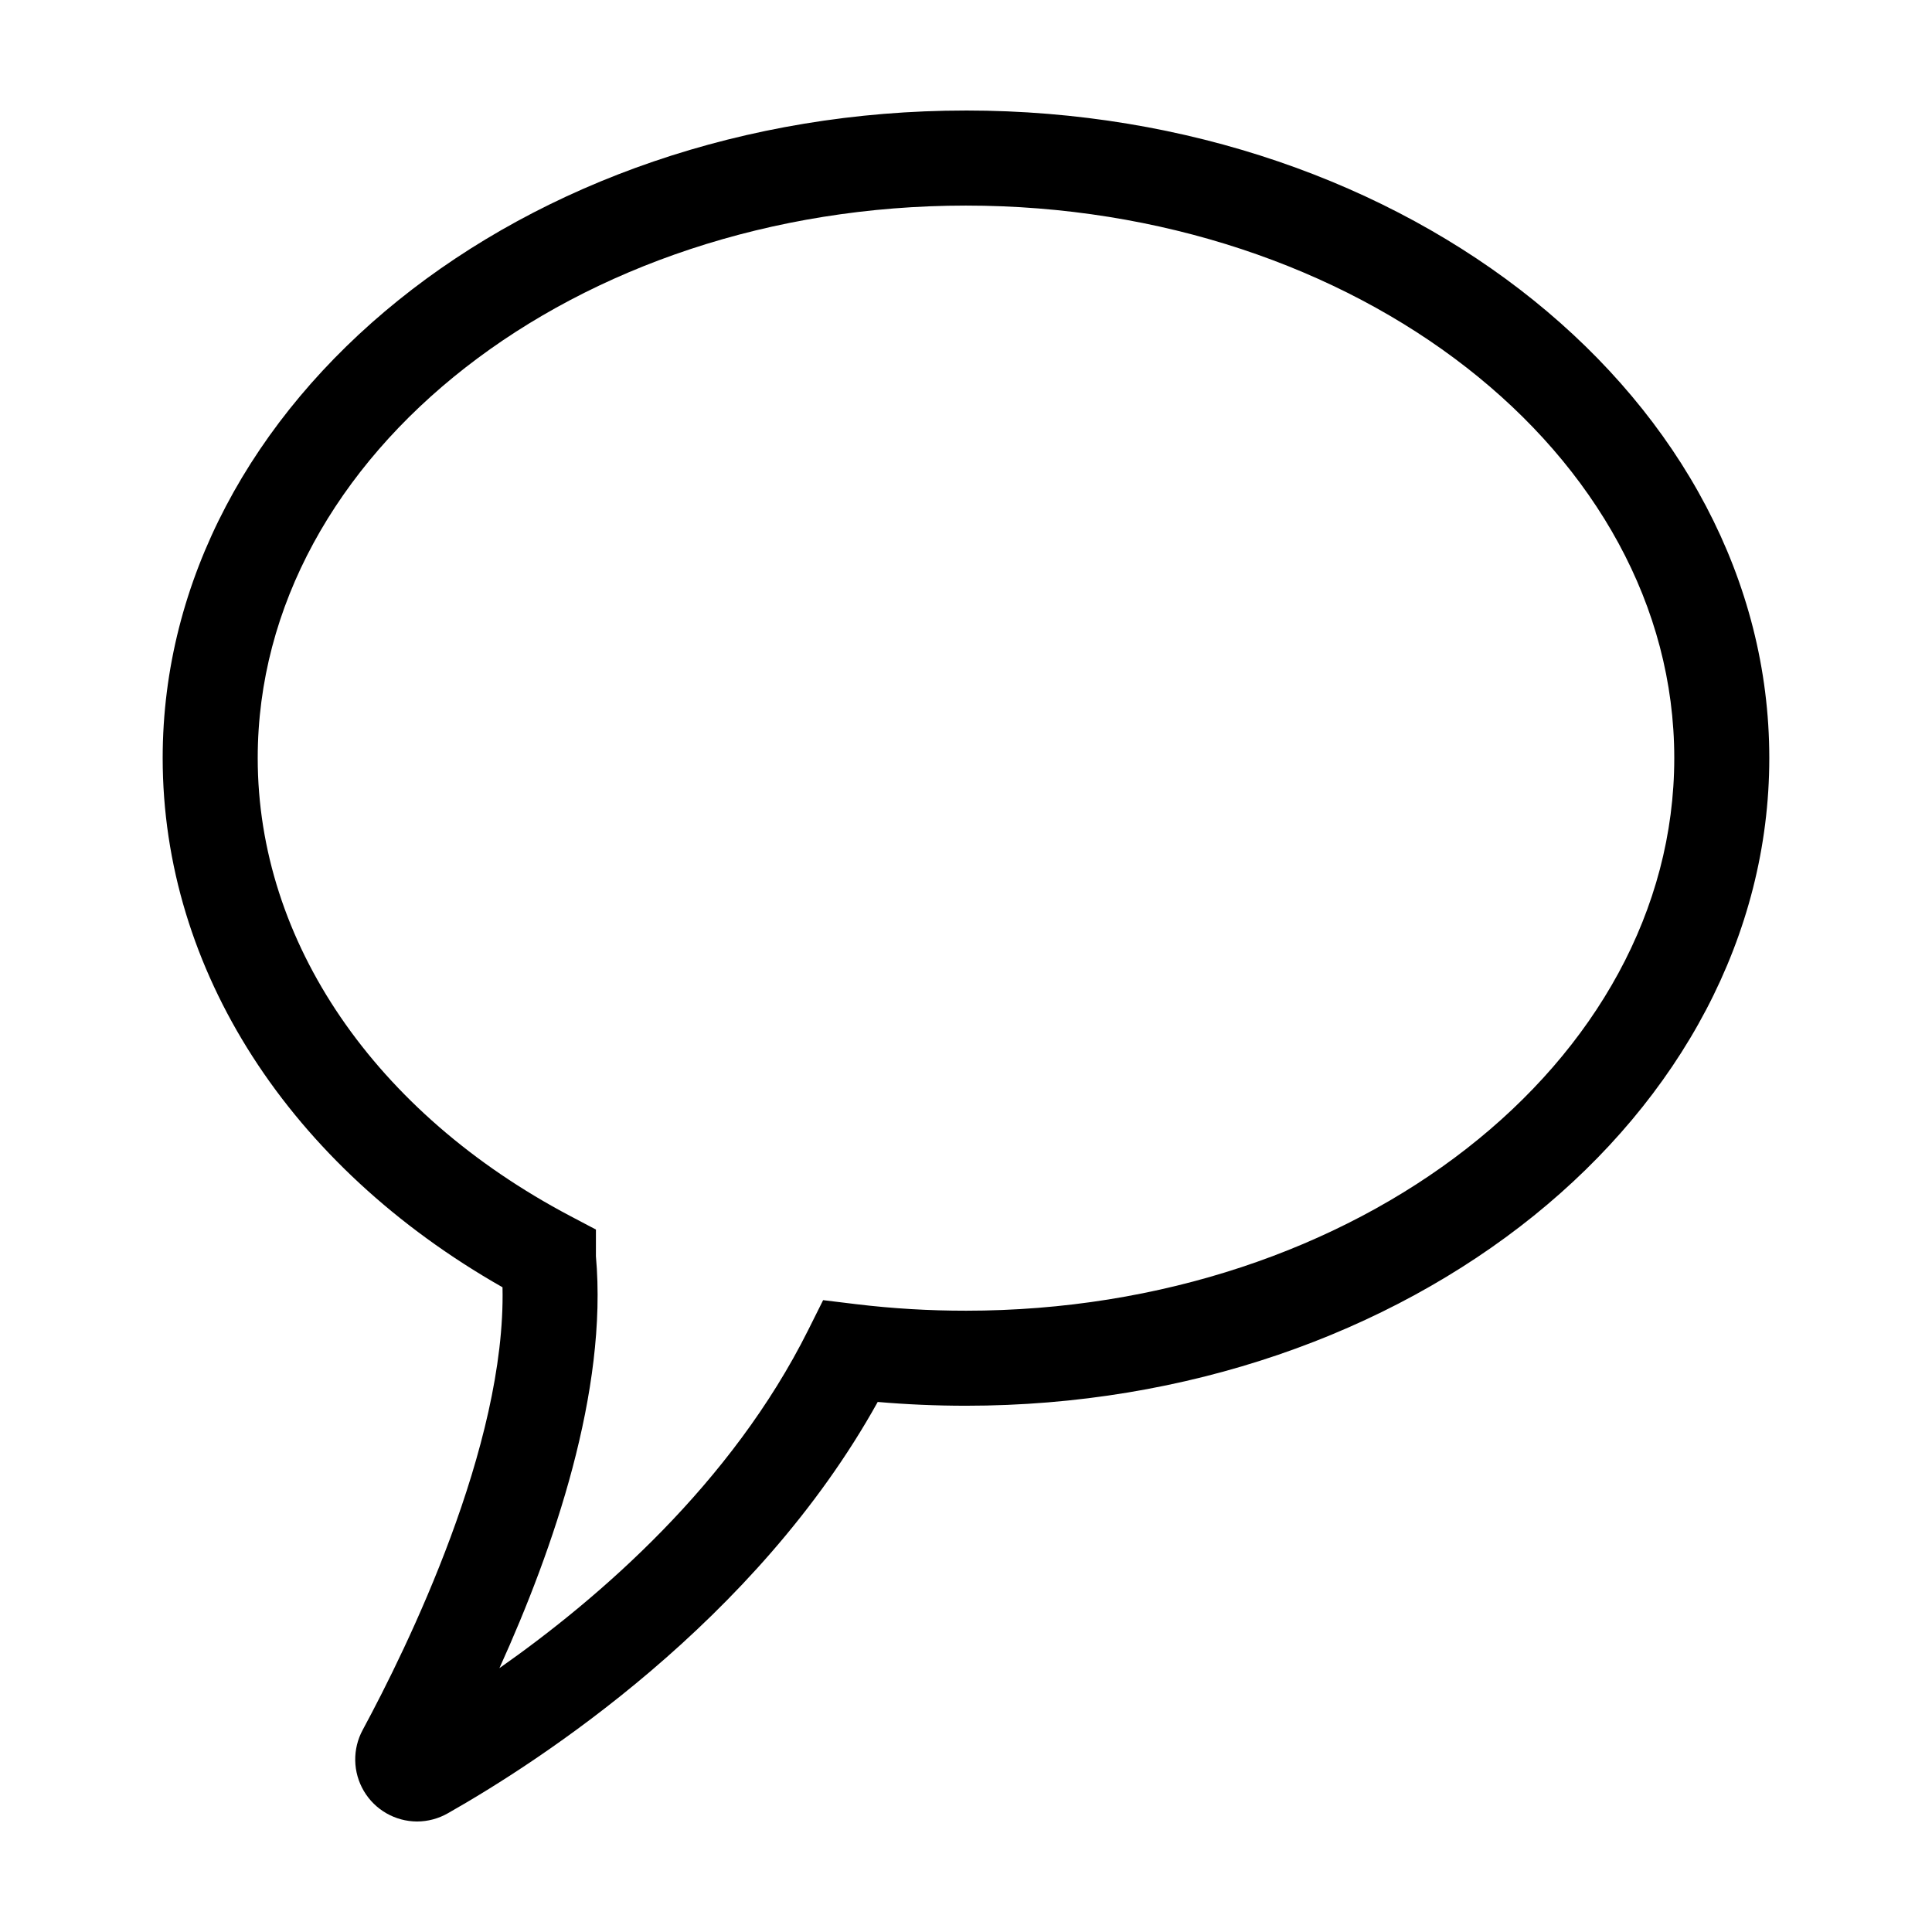
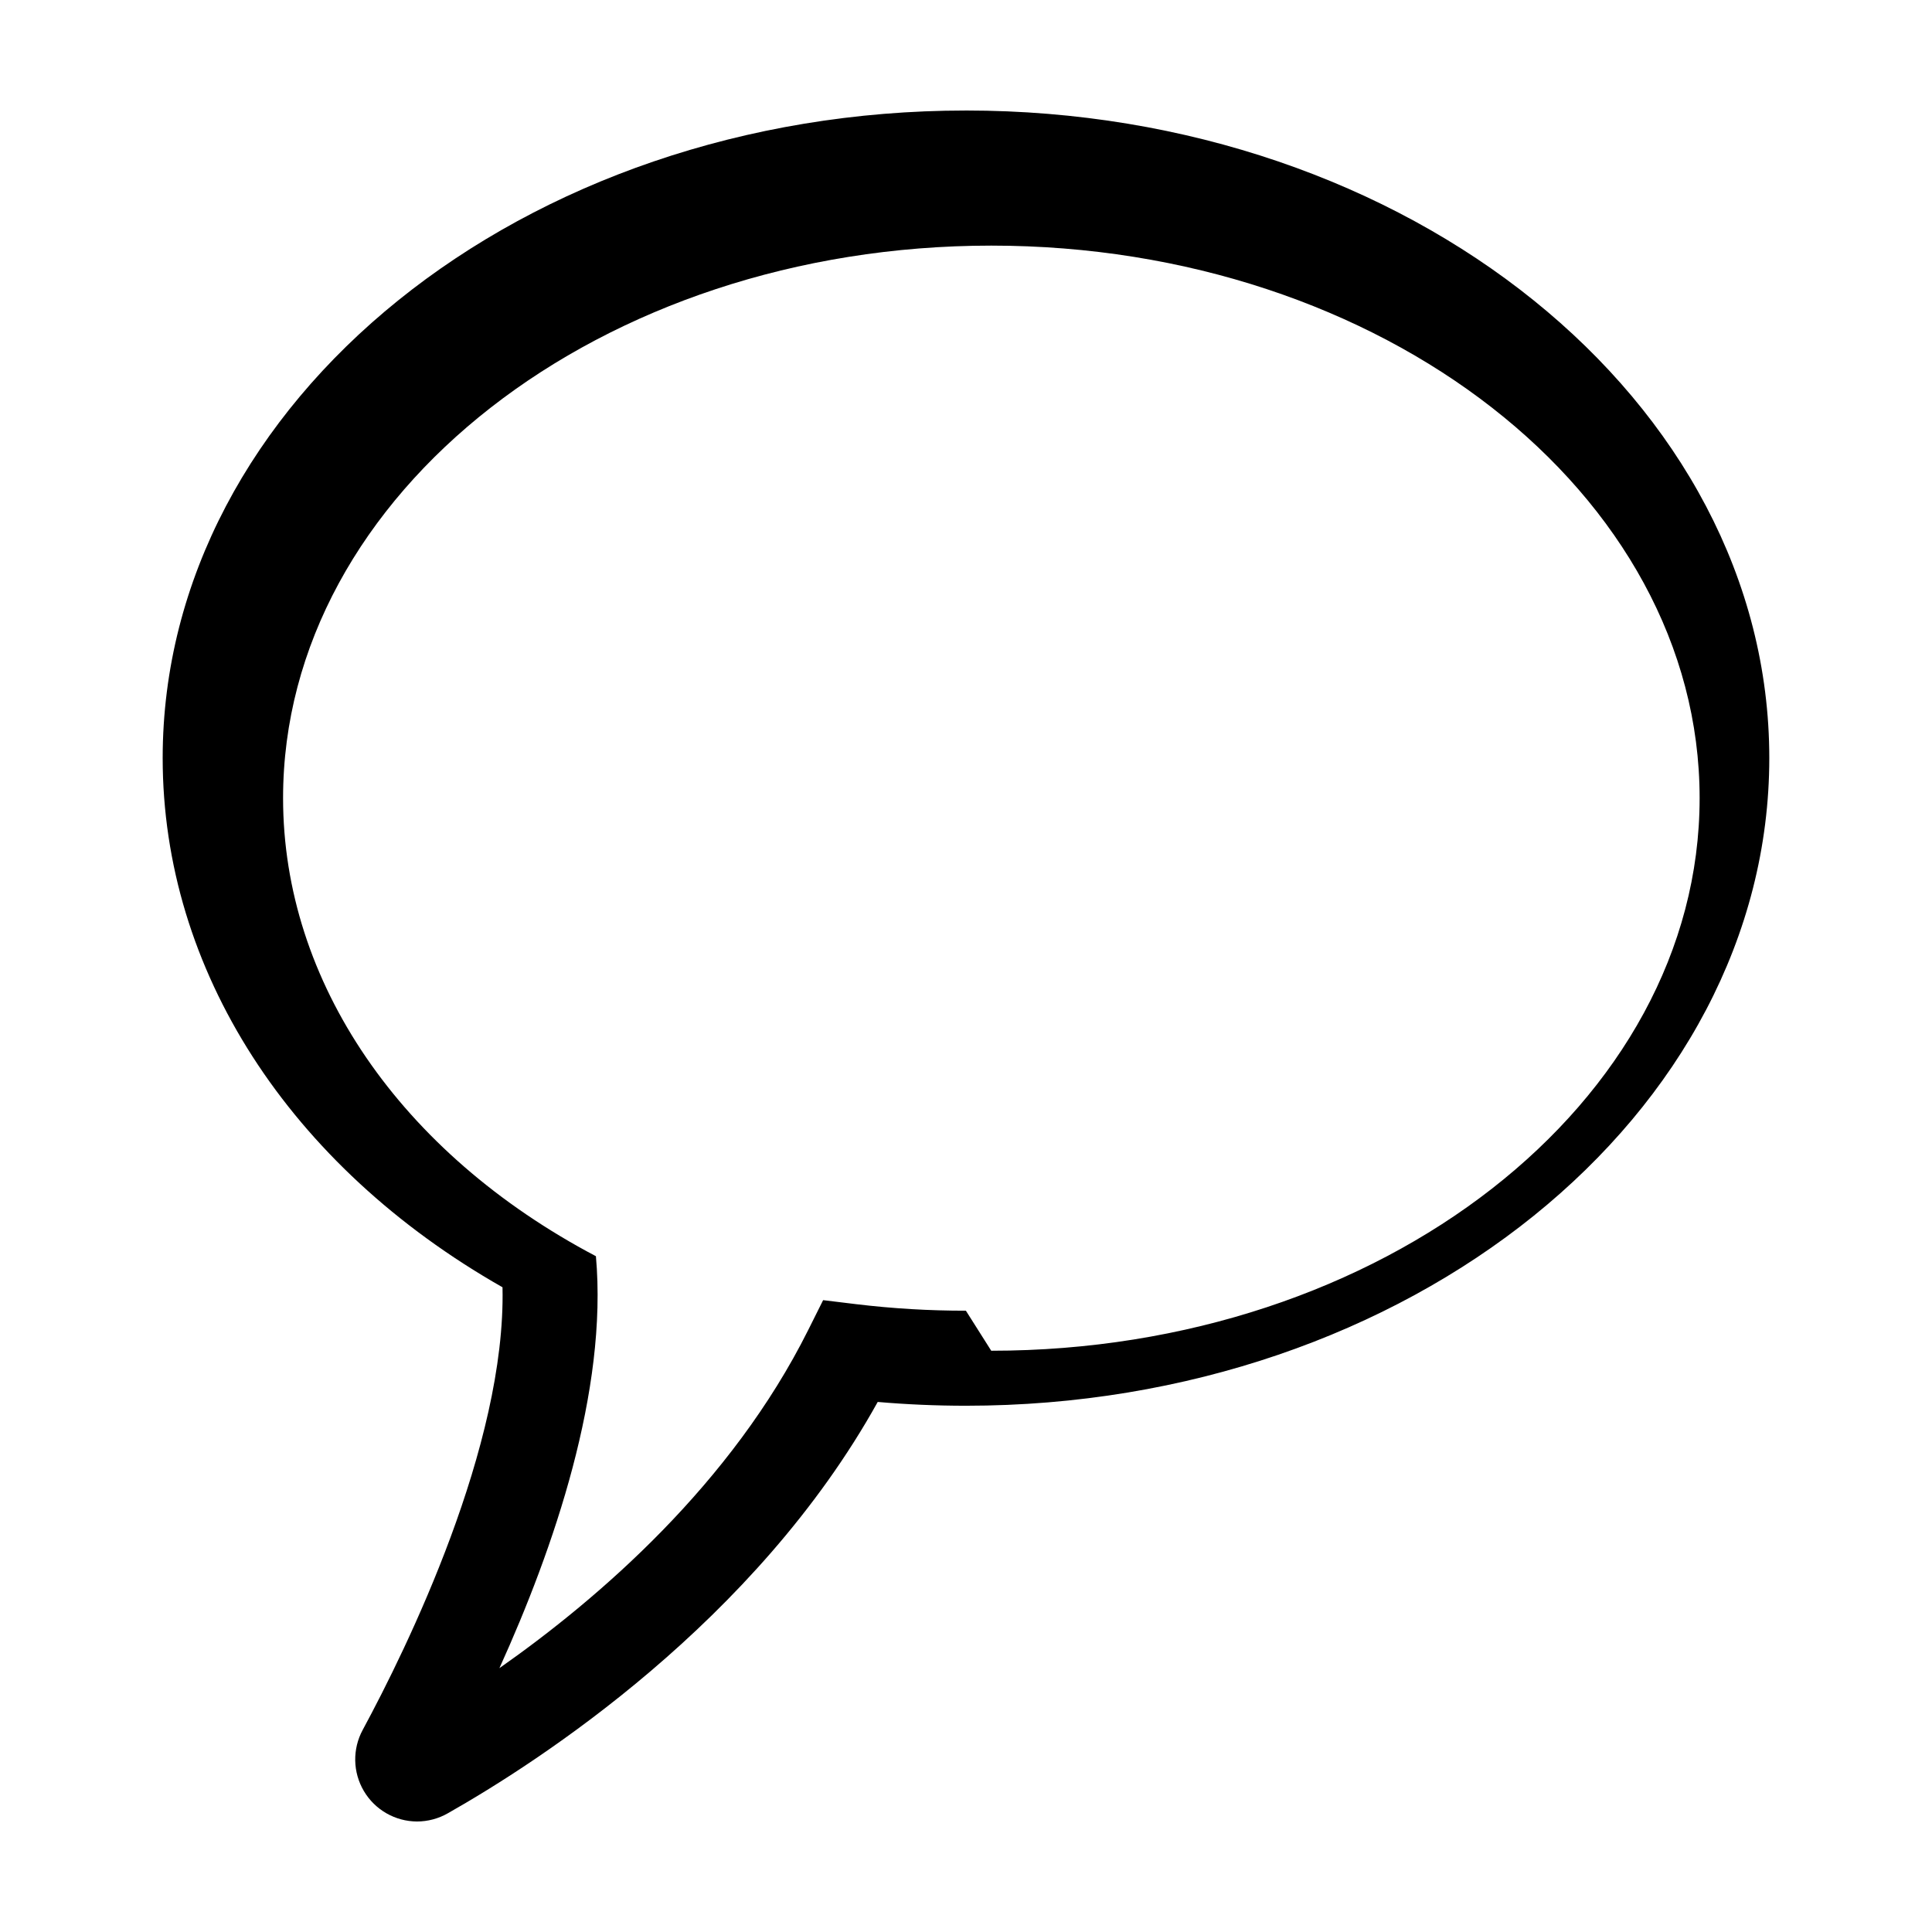
<svg xmlns="http://www.w3.org/2000/svg" fill="#000000" width="800px" height="800px" version="1.1" viewBox="144 144 512 512">
-   <path d="m399.97 173.29c-117.37 0-212.86 76.98-212.86 171.6 0 56.125 33.523 108.11 90.059 140.25 0.938 42.004-25.281 95.5-37.035 117.28-2.766 5.086-2.652 11.25 0.297 16.23 2.945 4.981 8.297 8.043 14.082 8.066 2.871-0.004 5.691-0.758 8.18-2.184 23.98-13.59 81.535-50.668 113.91-109 7.684 0.664 15.512 1.004 23.367 1.004 117.4 0 212.91-77.004 212.91-171.65 0-94.617-95.512-171.6-212.91-171.6zm0 318.06c-9.695 0.008-19.387-0.566-29.016-1.723l-8.816-1.074-3.969 7.945c-20.309 40.656-55.227 70.918-81.82 89.582 14.414-31.754 28.758-73.531 25.574-109.17l0.004-7.066-6.723-3.543c-51.914-27.359-82.906-72.75-82.906-121.41 0-80.73 84.191-146.41 187.68-146.41 103.51 0 187.72 65.68 187.72 146.41 0 80.762-84.215 146.46-187.73 146.46z" />
+   <path d="m399.97 173.29c-117.37 0-212.86 76.98-212.86 171.6 0 56.125 33.523 108.11 90.059 140.25 0.938 42.004-25.281 95.5-37.035 117.28-2.766 5.086-2.652 11.25 0.297 16.23 2.945 4.981 8.297 8.043 14.082 8.066 2.871-0.004 5.691-0.758 8.18-2.184 23.98-13.59 81.535-50.668 113.91-109 7.684 0.664 15.512 1.004 23.367 1.004 117.4 0 212.91-77.004 212.91-171.65 0-94.617-95.512-171.6-212.91-171.6zm0 318.06c-9.695 0.008-19.387-0.566-29.016-1.723l-8.816-1.074-3.969 7.945c-20.309 40.656-55.227 70.918-81.82 89.582 14.414-31.754 28.758-73.531 25.574-109.17c-51.914-27.359-82.906-72.75-82.906-121.41 0-80.73 84.191-146.41 187.68-146.41 103.51 0 187.72 65.68 187.72 146.41 0 80.762-84.215 146.46-187.73 146.46z" />
</svg>